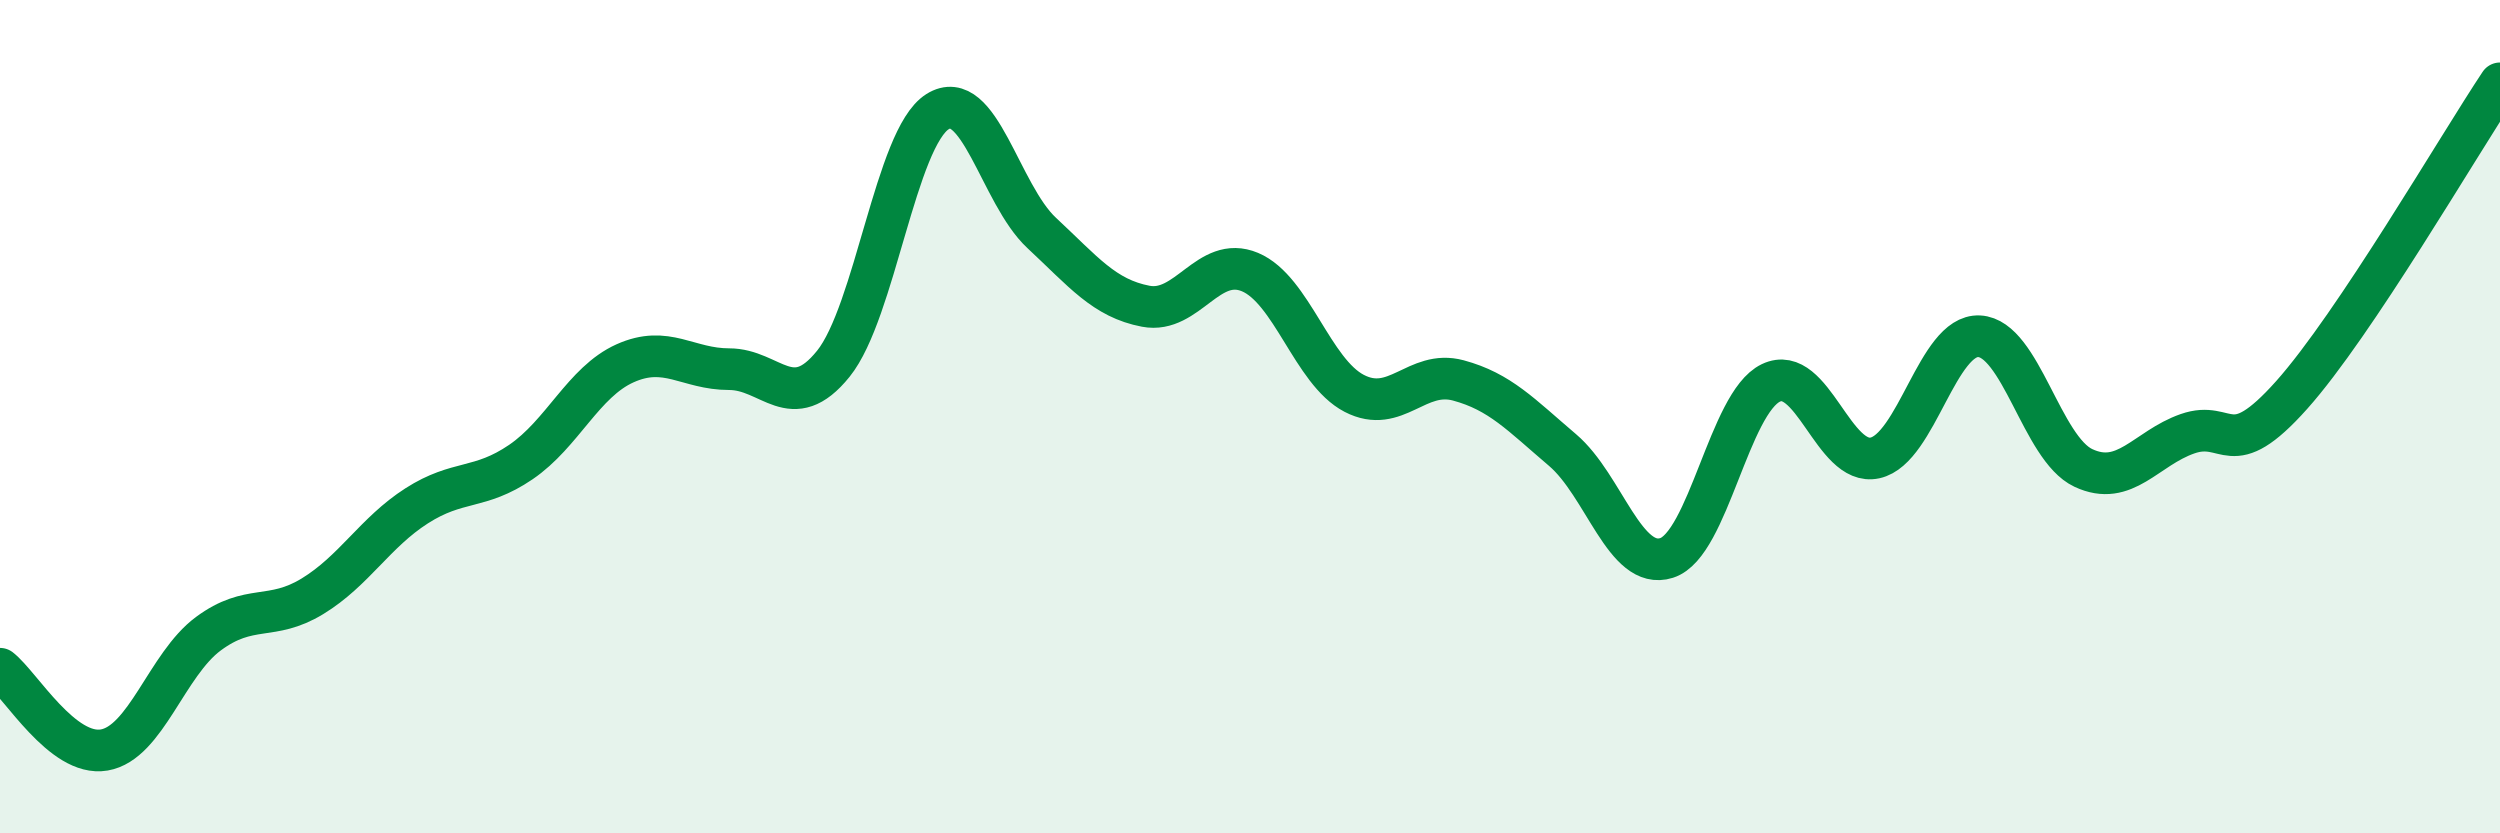
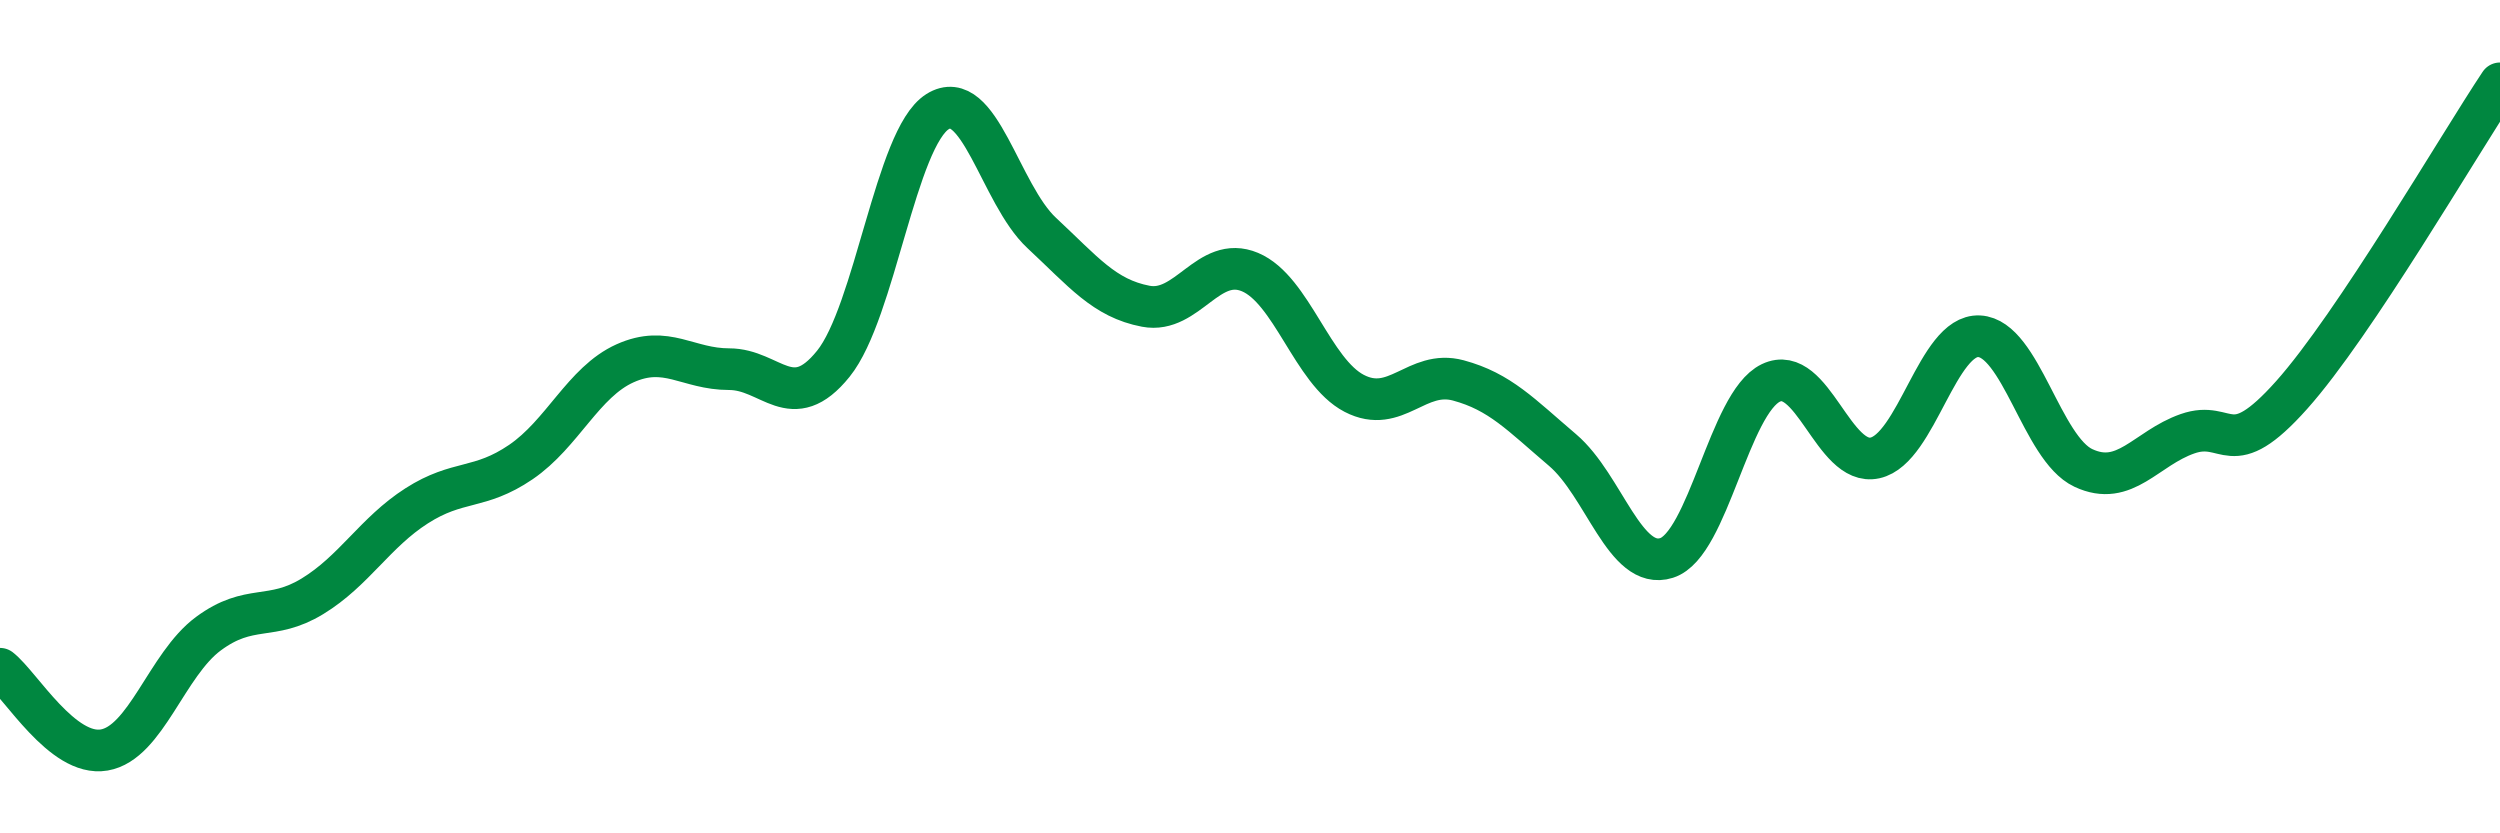
<svg xmlns="http://www.w3.org/2000/svg" width="60" height="20" viewBox="0 0 60 20">
-   <path d="M 0,16.05 C 0.5,16.44 1.5,18.17 2.5,18 C 3.5,17.83 4,15.95 5,15.21 C 6,14.47 6.5,14.92 7.5,14.31 C 8.5,13.7 9,12.78 10,12.14 C 11,11.5 11.5,11.77 12.5,11.09 C 13.5,10.41 14,9.17 15,8.72 C 16,8.27 16.5,8.86 17.5,8.86 C 18.5,8.86 19,9.97 20,8.73 C 21,7.49 21.5,3.31 22.5,2.68 C 23.5,2.05 24,4.66 25,5.59 C 26,6.52 26.5,7.16 27.5,7.35 C 28.5,7.54 29,6.11 30,6.53 C 31,6.95 31.5,8.92 32.5,9.44 C 33.5,9.96 34,8.86 35,9.13 C 36,9.4 36.5,9.95 37.5,10.8 C 38.5,11.65 39,13.71 40,13.39 C 41,13.07 41.5,9.67 42.5,9.19 C 43.5,8.71 44,11.21 45,10.99 C 46,10.77 46.5,8.02 47.5,8.07 C 48.5,8.12 49,10.76 50,11.23 C 51,11.7 51.5,10.76 52.5,10.41 C 53.5,10.06 53.5,11.16 55,9.48 C 56.5,7.8 59,3.5 60,2L60 20L0 20Z" fill="#008740" opacity="0.1" stroke-linecap="round" stroke-linejoin="round" />
  <path d="M 0,16.05 C 0.5,16.44 1.5,18.17 2.5,18 C 3.5,17.83 4,15.95 5,15.21 C 6,14.47 6.5,14.92 7.5,14.31 C 8.5,13.7 9,12.78 10,12.14 C 11,11.5 11.5,11.77 12.5,11.09 C 13.5,10.41 14,9.17 15,8.72 C 16,8.27 16.5,8.86 17.5,8.86 C 18.5,8.86 19,9.97 20,8.73 C 21,7.49 21.5,3.31 22.5,2.68 C 23.5,2.05 24,4.66 25,5.59 C 26,6.52 26.5,7.16 27.5,7.35 C 28.5,7.54 29,6.11 30,6.53 C 31,6.95 31.5,8.92 32.5,9.44 C 33.5,9.96 34,8.86 35,9.13 C 36,9.4 36.5,9.95 37.5,10.8 C 38.5,11.65 39,13.71 40,13.39 C 41,13.07 41.5,9.67 42.5,9.19 C 43.5,8.71 44,11.21 45,10.99 C 46,10.77 46.5,8.02 47.5,8.07 C 48.5,8.12 49,10.76 50,11.23 C 51,11.7 51.5,10.76 52.5,10.41 C 53.5,10.06 53.5,11.16 55,9.48 C 56.5,7.8 59,3.5 60,2" stroke="#008740" stroke-width="1" fill="none" stroke-linecap="round" stroke-linejoin="round" />
</svg>